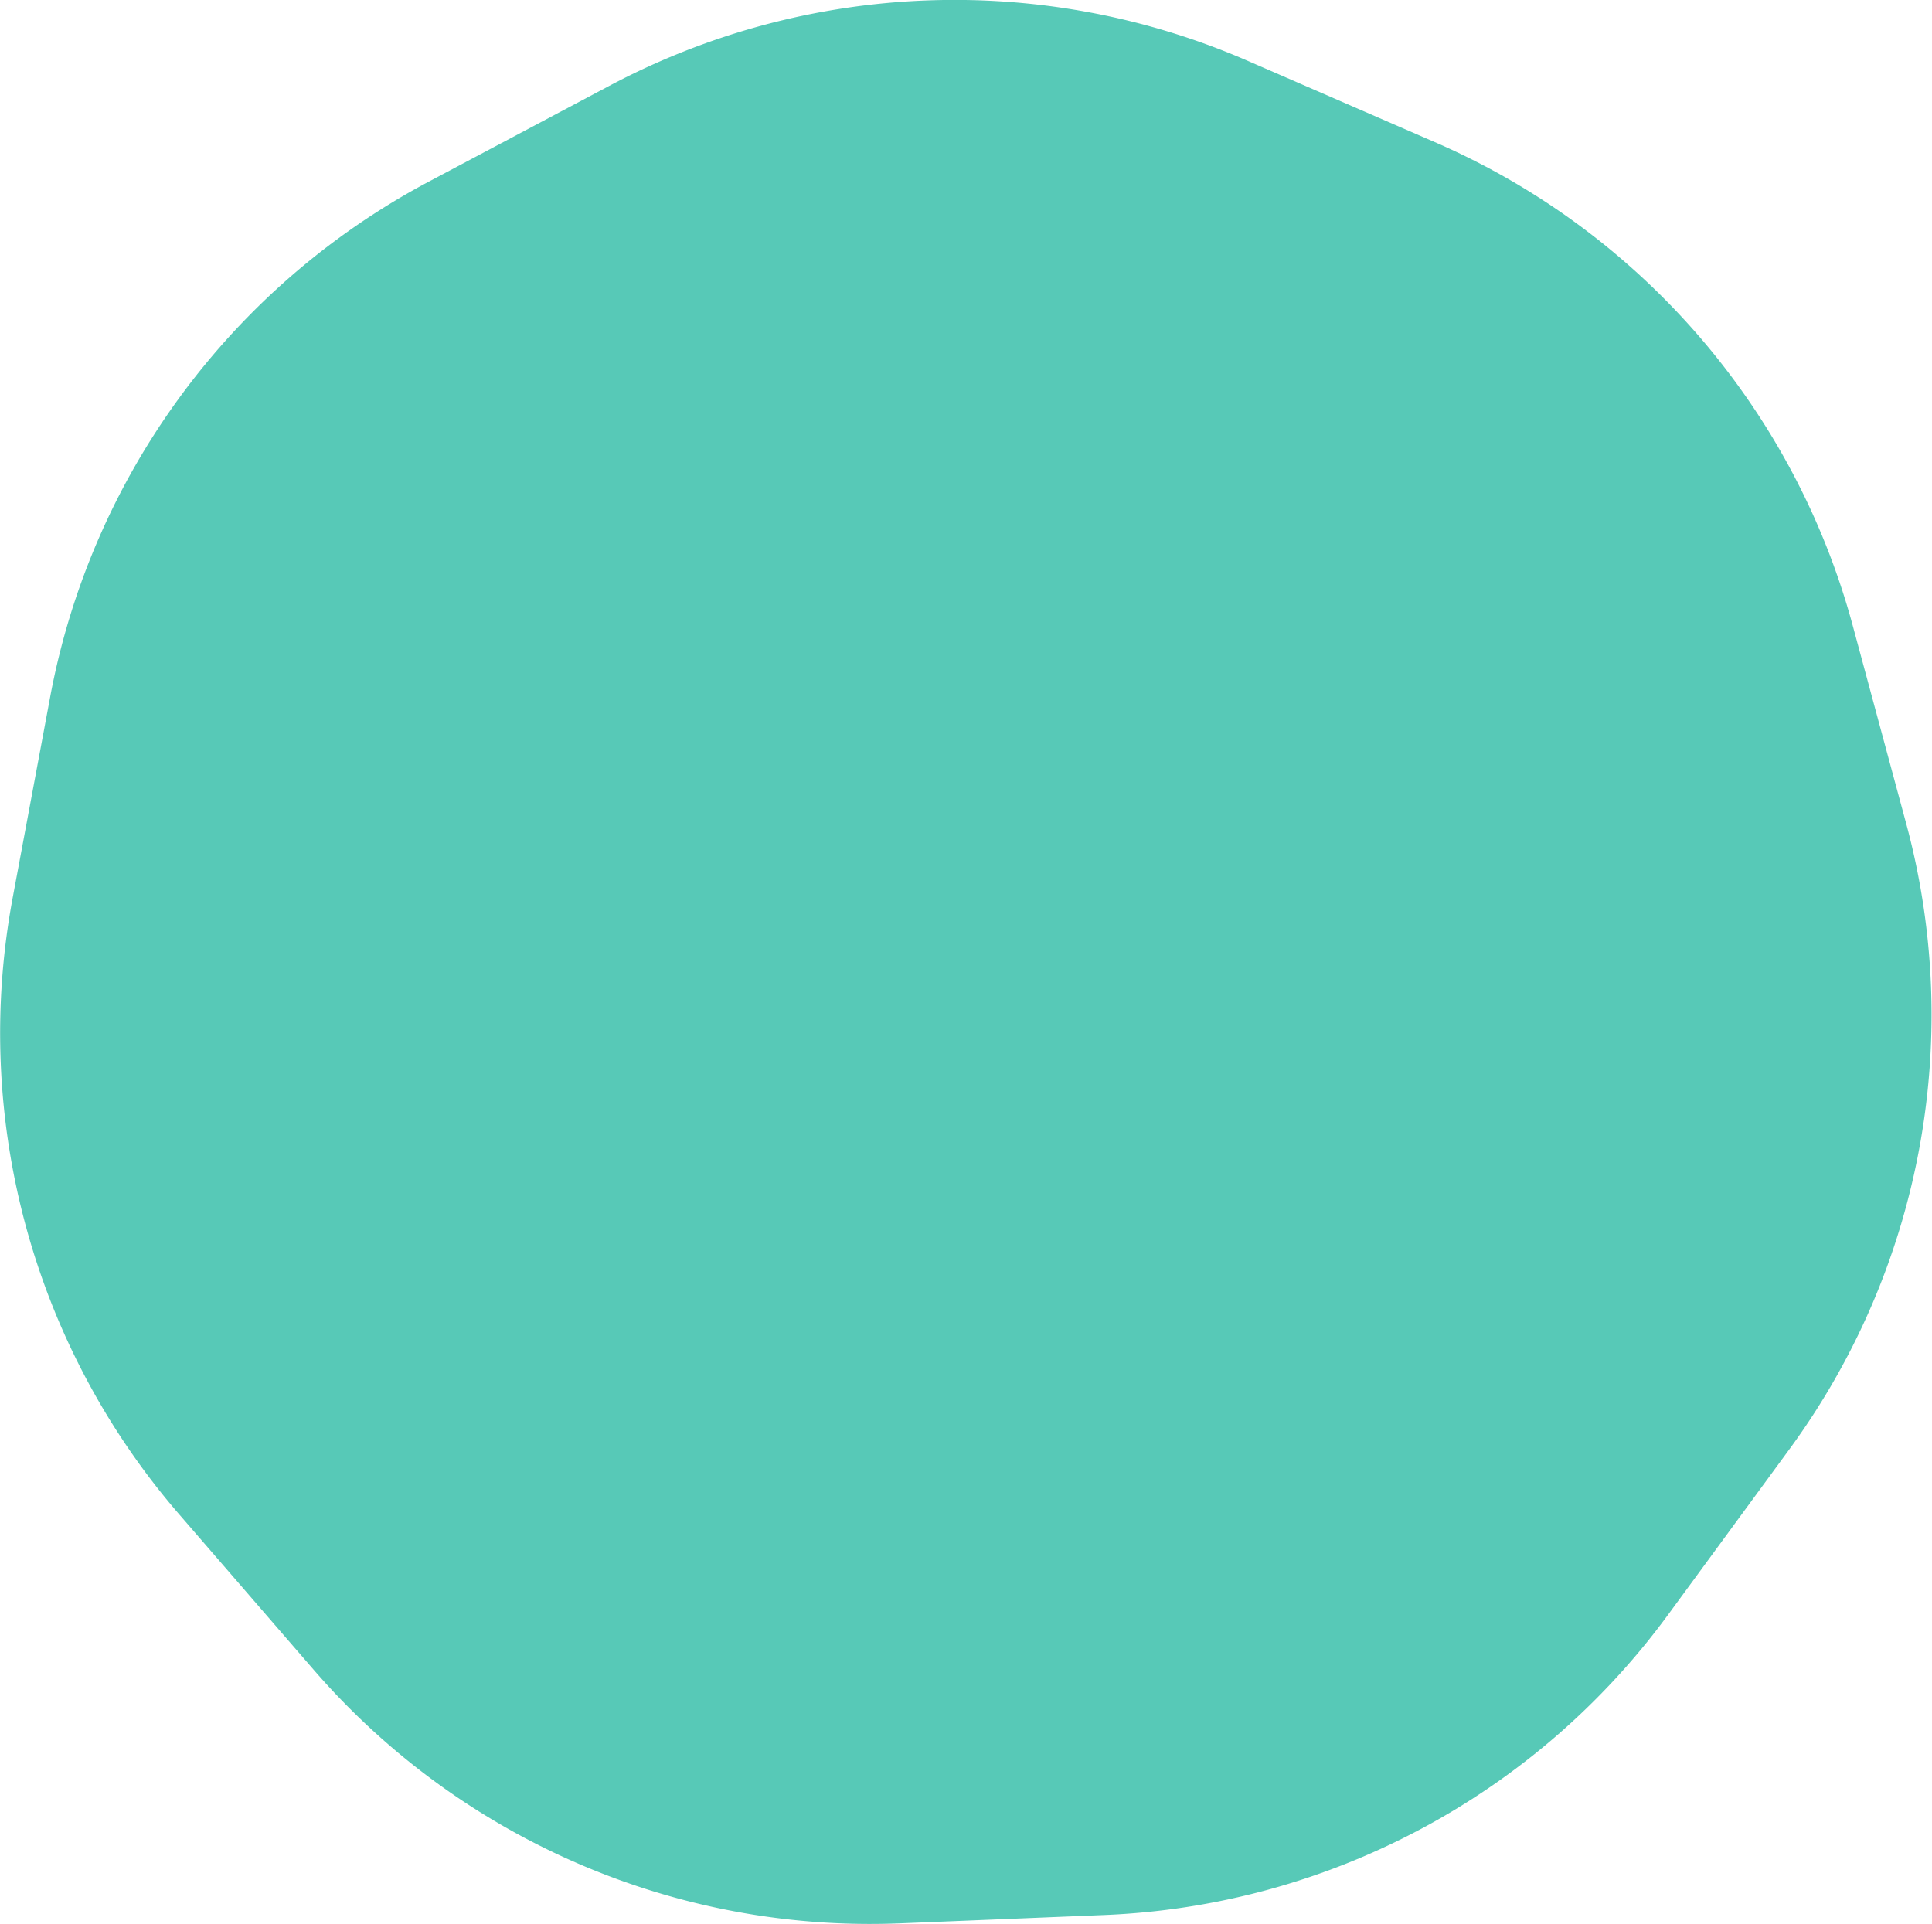
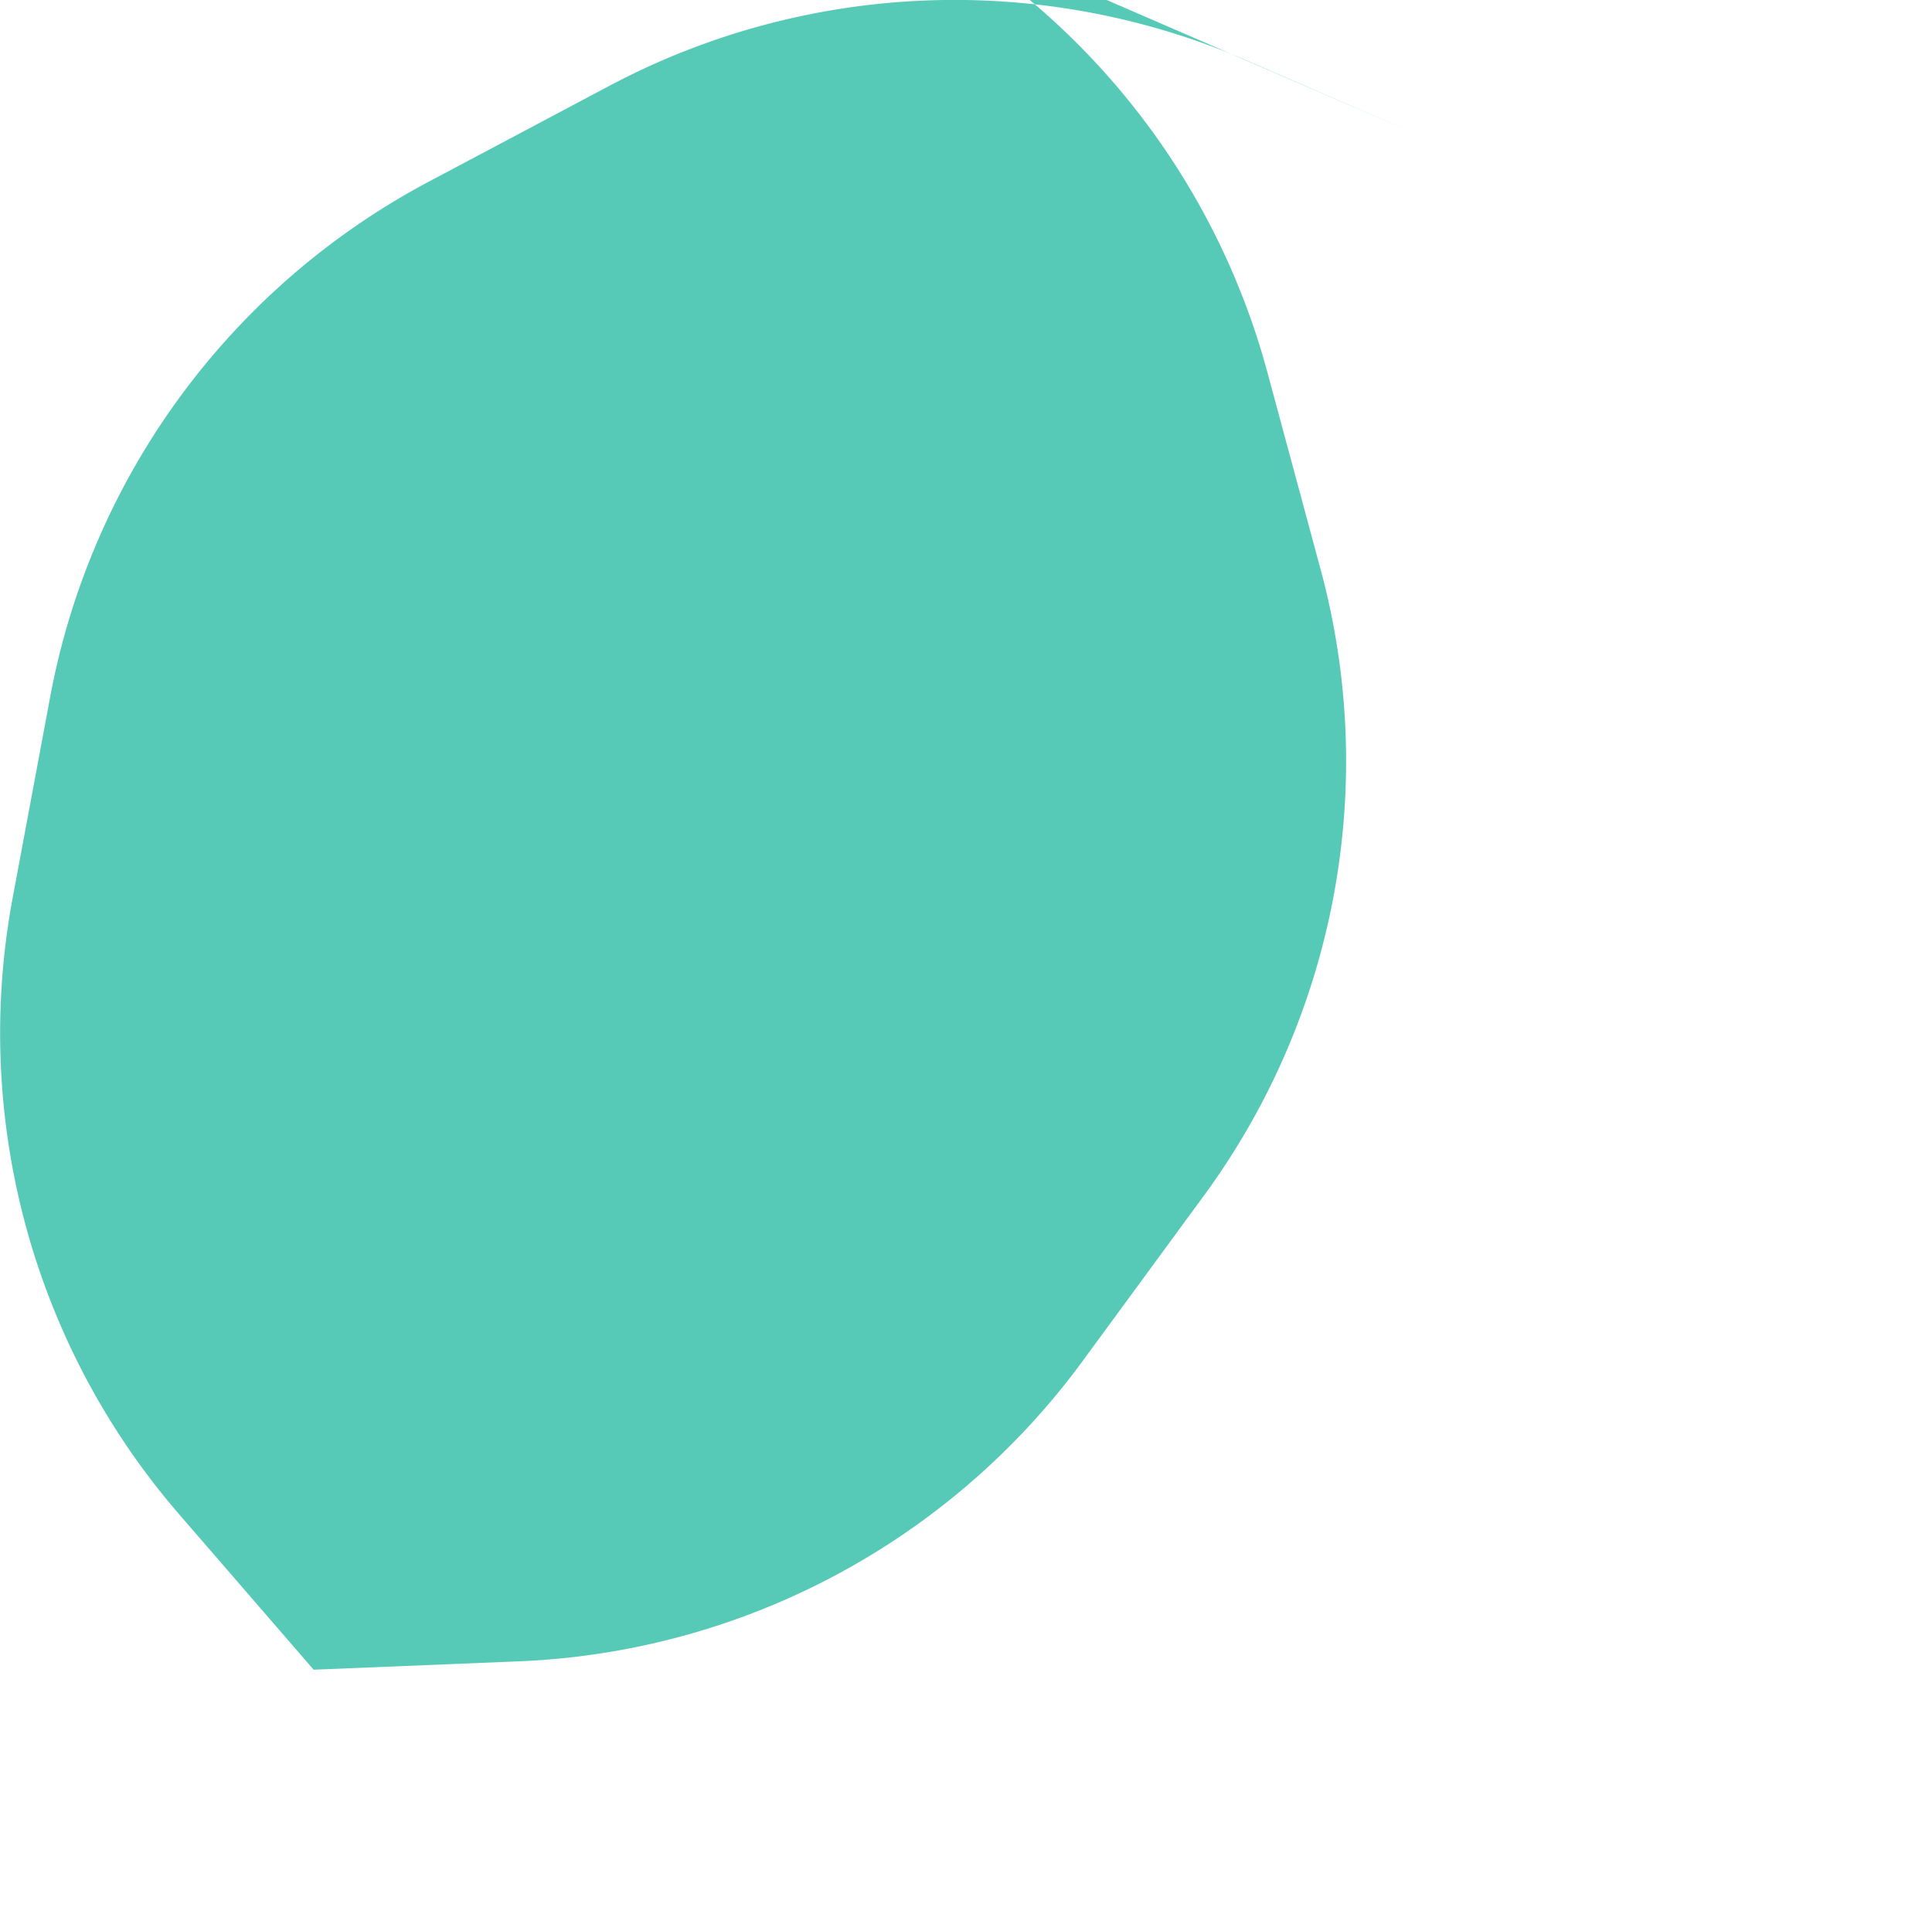
<svg xmlns="http://www.w3.org/2000/svg" data-name="レイヤー 2" viewBox="0 0 41.58 41.42">
-   <path d="M30.88 3.06 26.83 1.3a15.841 15.841 0 0 0-13.72.55l-3.9 2.07A15.843 15.843 0 0 0 1.08 15l-.81 4.34c-.88 4.74.44 9.62 3.59 13.26l2.89 3.34a15.84 15.84 0 0 0 12.6 5.46l4.41-.18a15.84 15.84 0 0 0 12.13-6.45l2.61-3.56c2.85-3.88 3.78-8.85 2.52-13.5l-1.15-4.26a15.851 15.851 0 0 0-8.99-10.39Z" style="fill:#57c9b7" data-name="レイヤー 1" />
+   <path d="M30.88 3.06 26.83 1.3a15.841 15.841 0 0 0-13.72.55l-3.9 2.07A15.843 15.843 0 0 0 1.08 15l-.81 4.34c-.88 4.74.44 9.62 3.59 13.26l2.89 3.34l4.41-.18a15.84 15.84 0 0 0 12.13-6.45l2.61-3.56c2.85-3.88 3.78-8.85 2.52-13.5l-1.15-4.26a15.851 15.851 0 0 0-8.99-10.39Z" style="fill:#57c9b7" data-name="レイヤー 1" />
</svg>